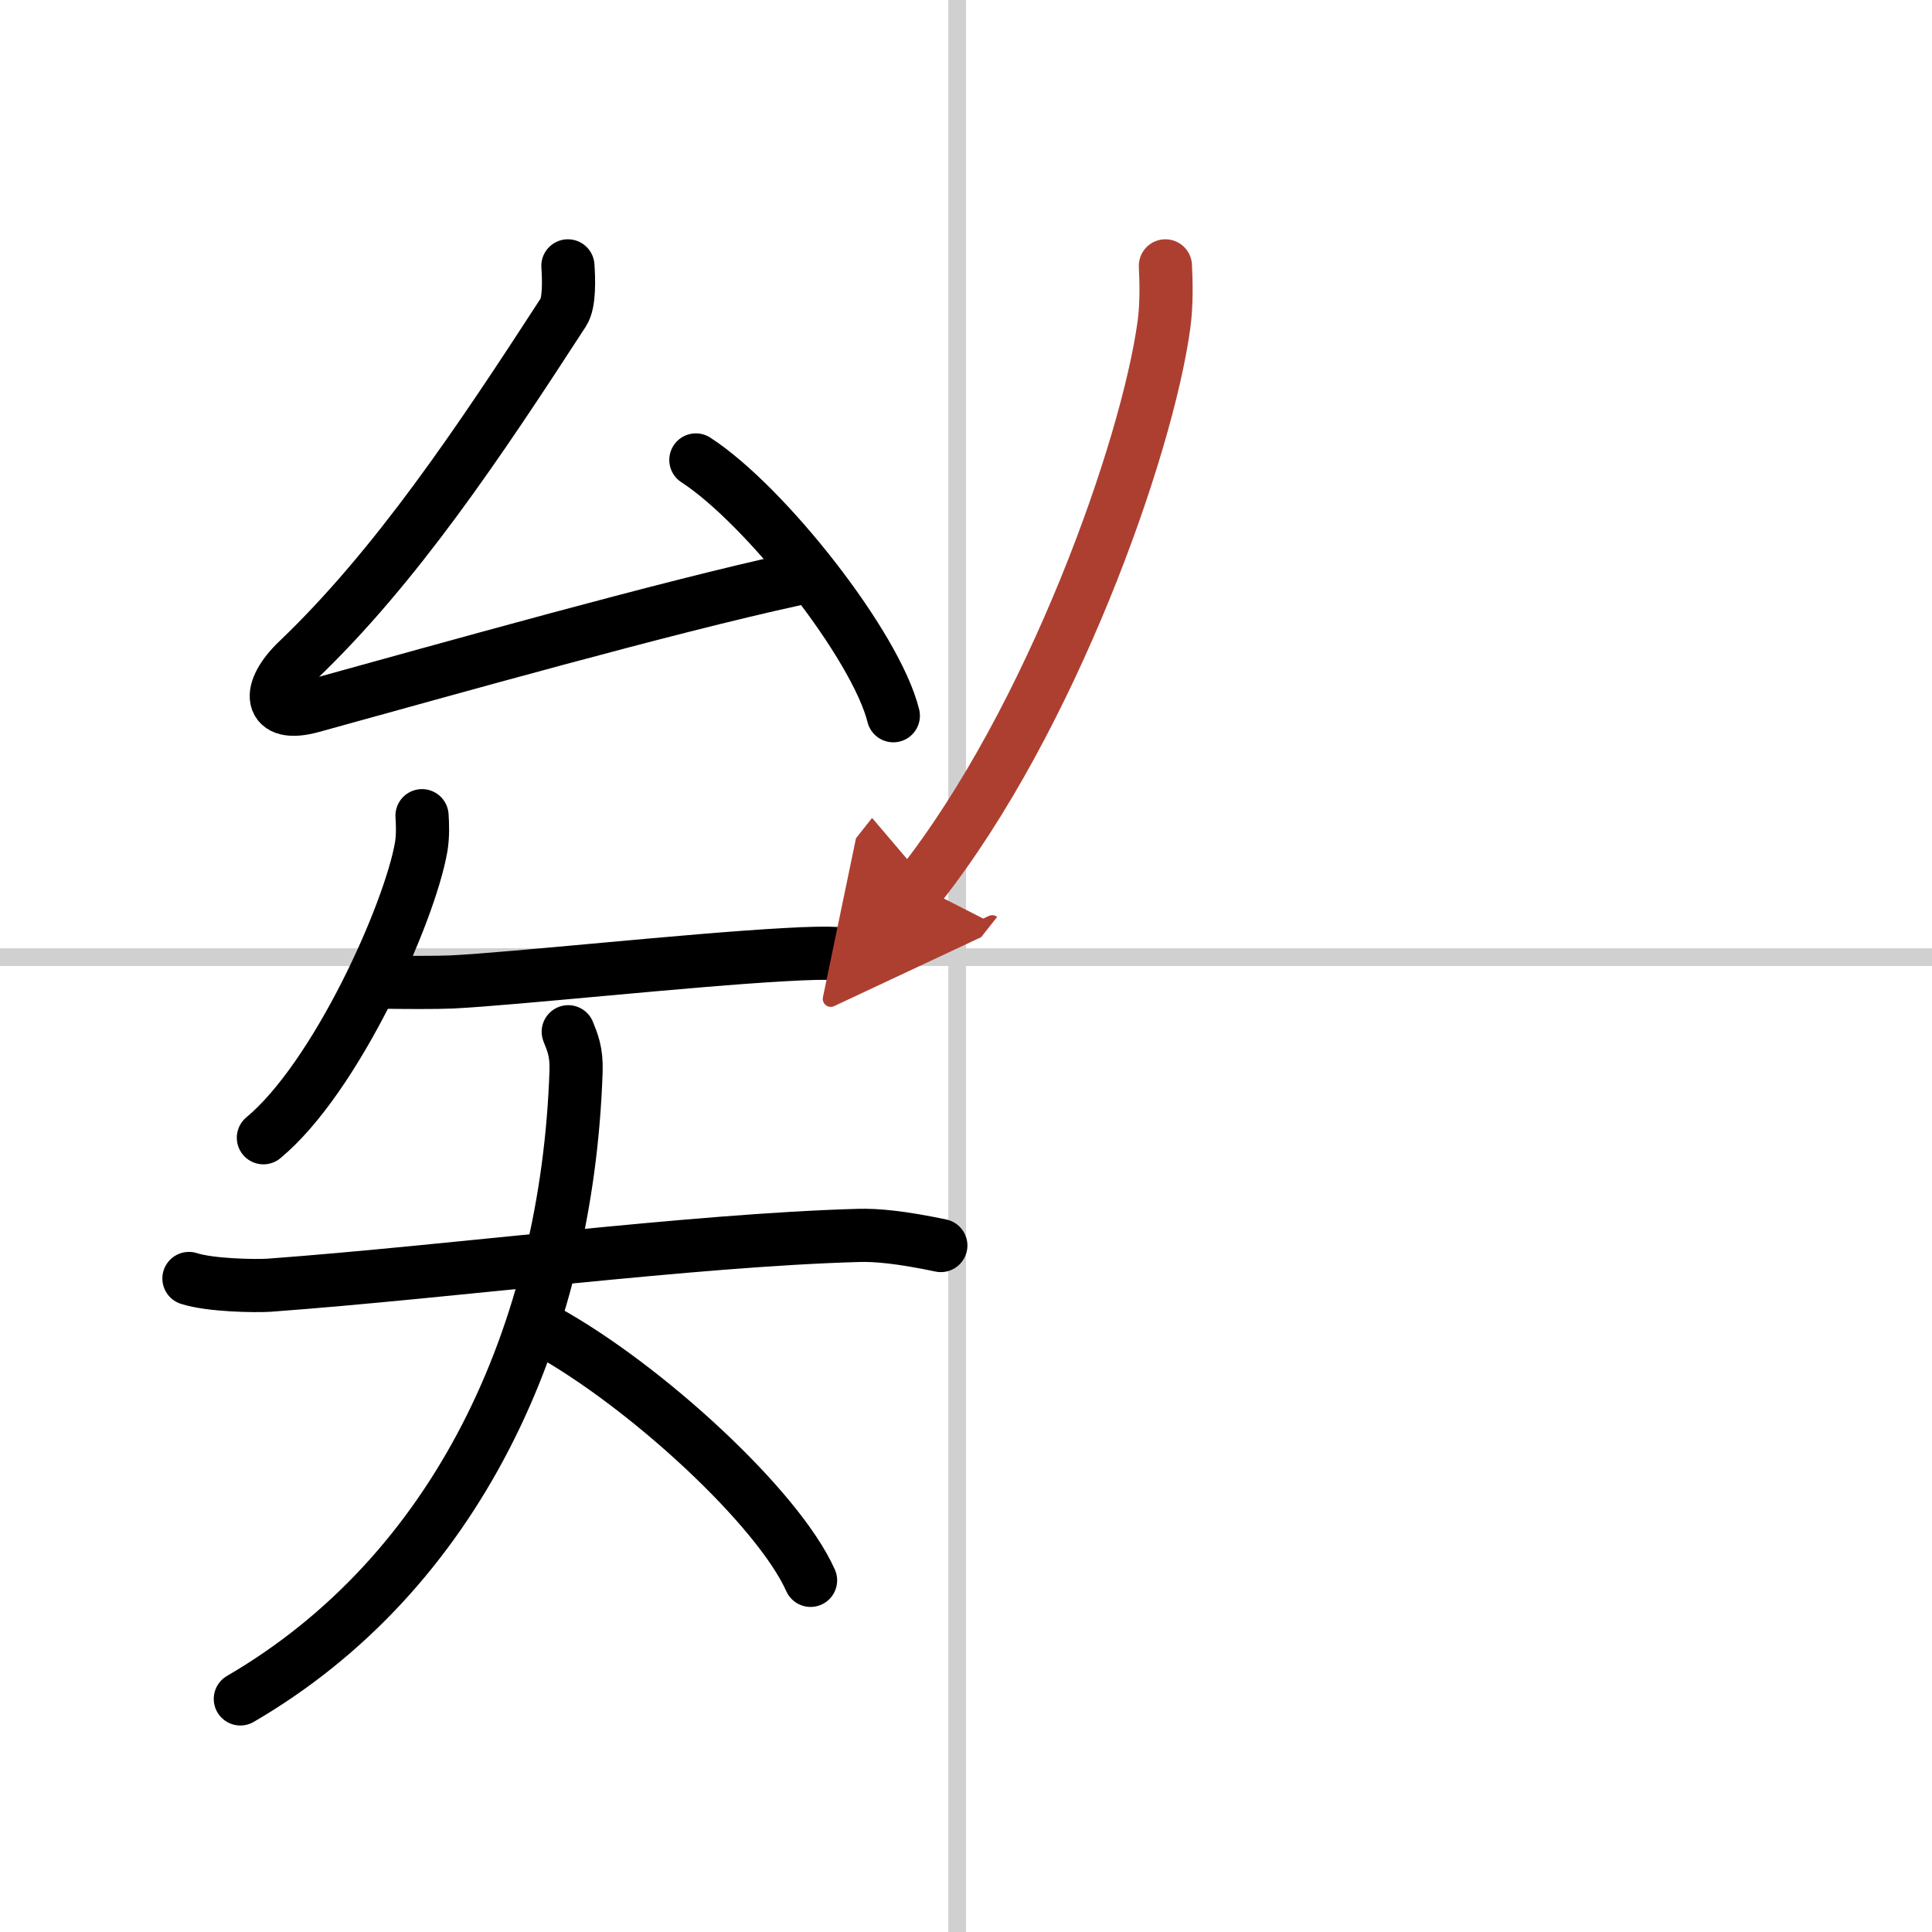
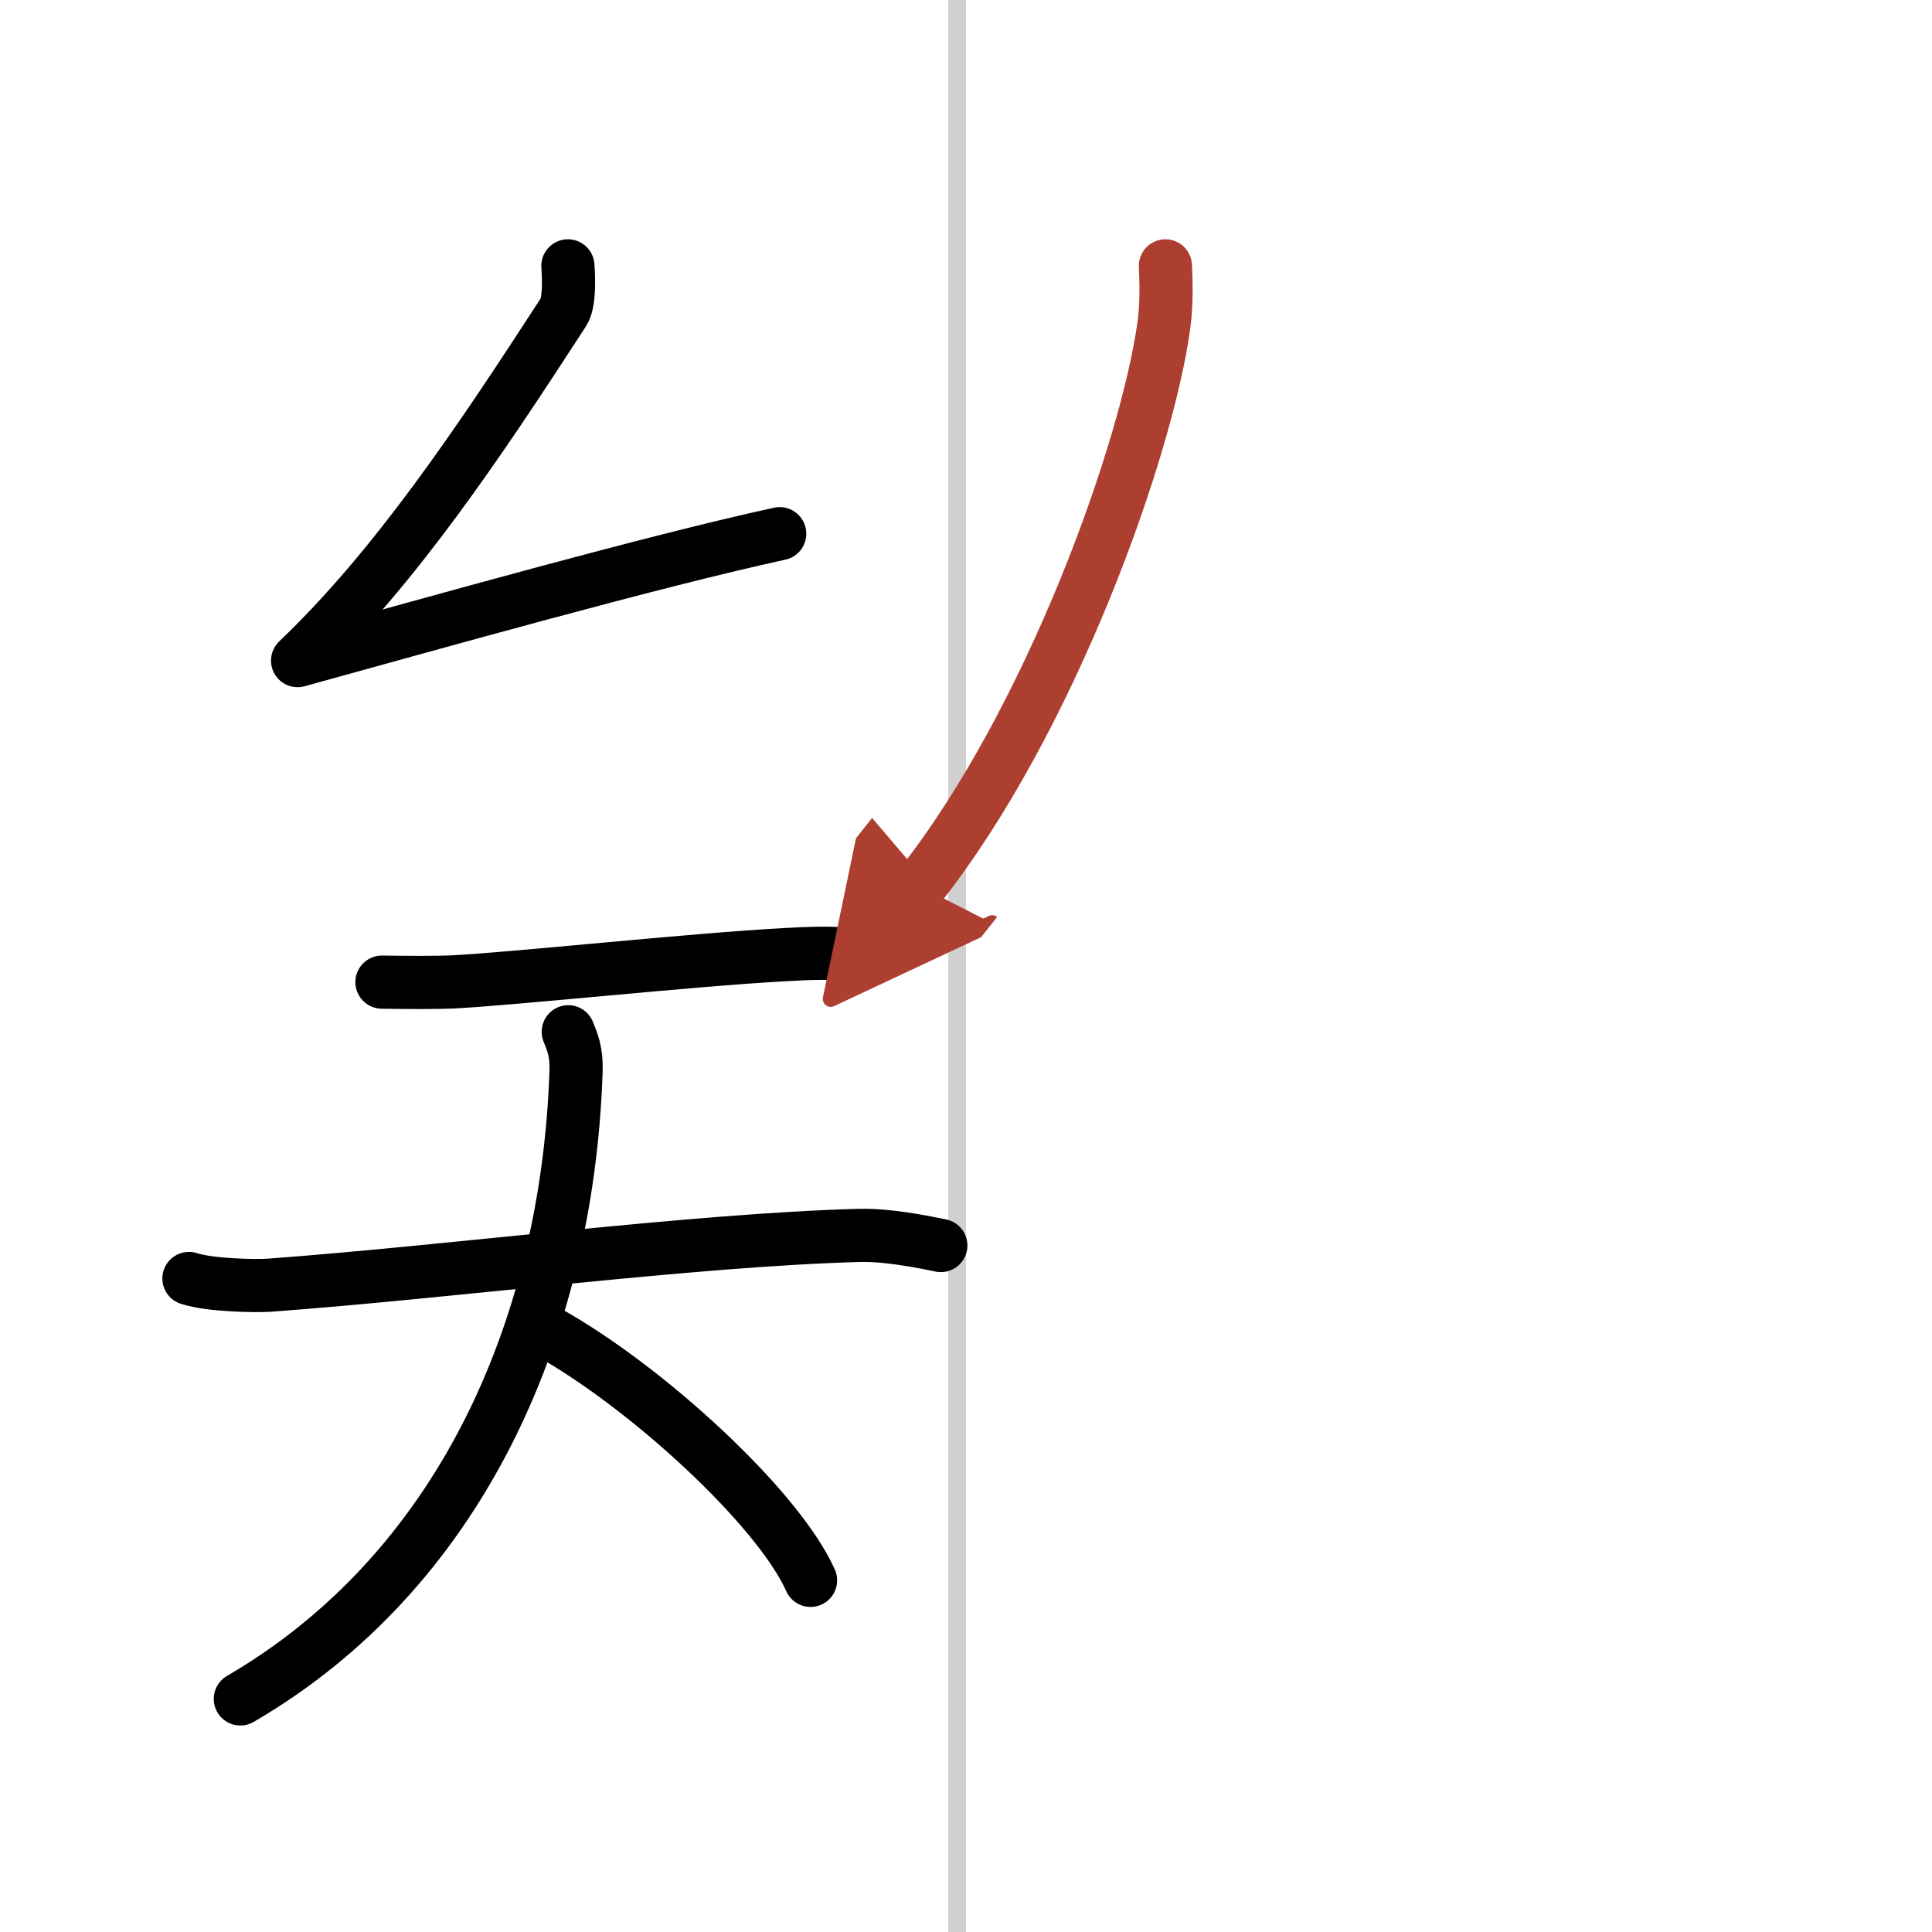
<svg xmlns="http://www.w3.org/2000/svg" width="400" height="400" viewBox="0 0 109 109">
  <defs>
    <marker id="a" markerWidth="4" orient="auto" refX="1" refY="5" viewBox="0 0 10 10">
      <polyline points="0 0 10 5 0 10 1 5" fill="#ad3f31" stroke="#ad3f31" />
    </marker>
  </defs>
  <g fill="none" stroke="#000" stroke-linecap="round" stroke-linejoin="round" stroke-width="3">
-     <rect width="100%" height="100%" fill="#fff" stroke="#fff" />
    <line x1="54" x2="54" y2="109" stroke="#d0d0d0" stroke-width="1" />
-     <line x2="109" y1="54" y2="54" stroke="#d0d0d0" stroke-width="1" />
-     <path d="M32.04,15c0.05,0.71,0.1,2.07-0.25,2.61C27,25,22.31,32,16.79,37.27c-1.75,1.67-1.68,3.27,0.81,2.58c7.65-2.11,20.02-5.6,27.2-7.16" />
-     <path d="m39.26 25.95c3.93 2.55 10.16 10.47 11.14 14.43" />
-     <path d="m23.81 46.02c0.03 0.44 0.06 1.14-0.05 1.78-0.66 3.75-4.79 12.98-8.9 16.39" />
+     <path d="M32.04,15c0.05,0.71,0.1,2.07-0.25,2.61C27,25,22.31,32,16.79,37.27c7.65-2.11,20.02-5.6,27.2-7.16" />
    <path d="m21.55 55.41c1.22 0.02 3.1 0.03 3.95-0.01 3.46-0.17 13.44-1.25 18.77-1.54 1.4-0.08 2.3-0.1 3.01-0.06" />
    <path d="m10.66 72.13c1.2 0.39 3.74 0.43 4.52 0.38 10.32-0.76 23.87-2.55 33.26-2.81 1-0.03 2.41 0.1 4.64 0.57" />
    <path d="m32.06 58.21c0.23 0.58 0.48 1.12 0.44 2.24-0.5 14.8-6.75 28.3-18.94 35.4" />
    <path d="m30.8 75.08c5.62 3.1 13.1 9.98 14.93 14.08" />
    <path d="M65.75,15c0.04,0.83,0.08,2.13-0.08,3.31C64.72,25.3,59.3,40.62,51.89,50" marker-end="url(#a)" stroke="#ad3f31" />
  </g>
</svg>